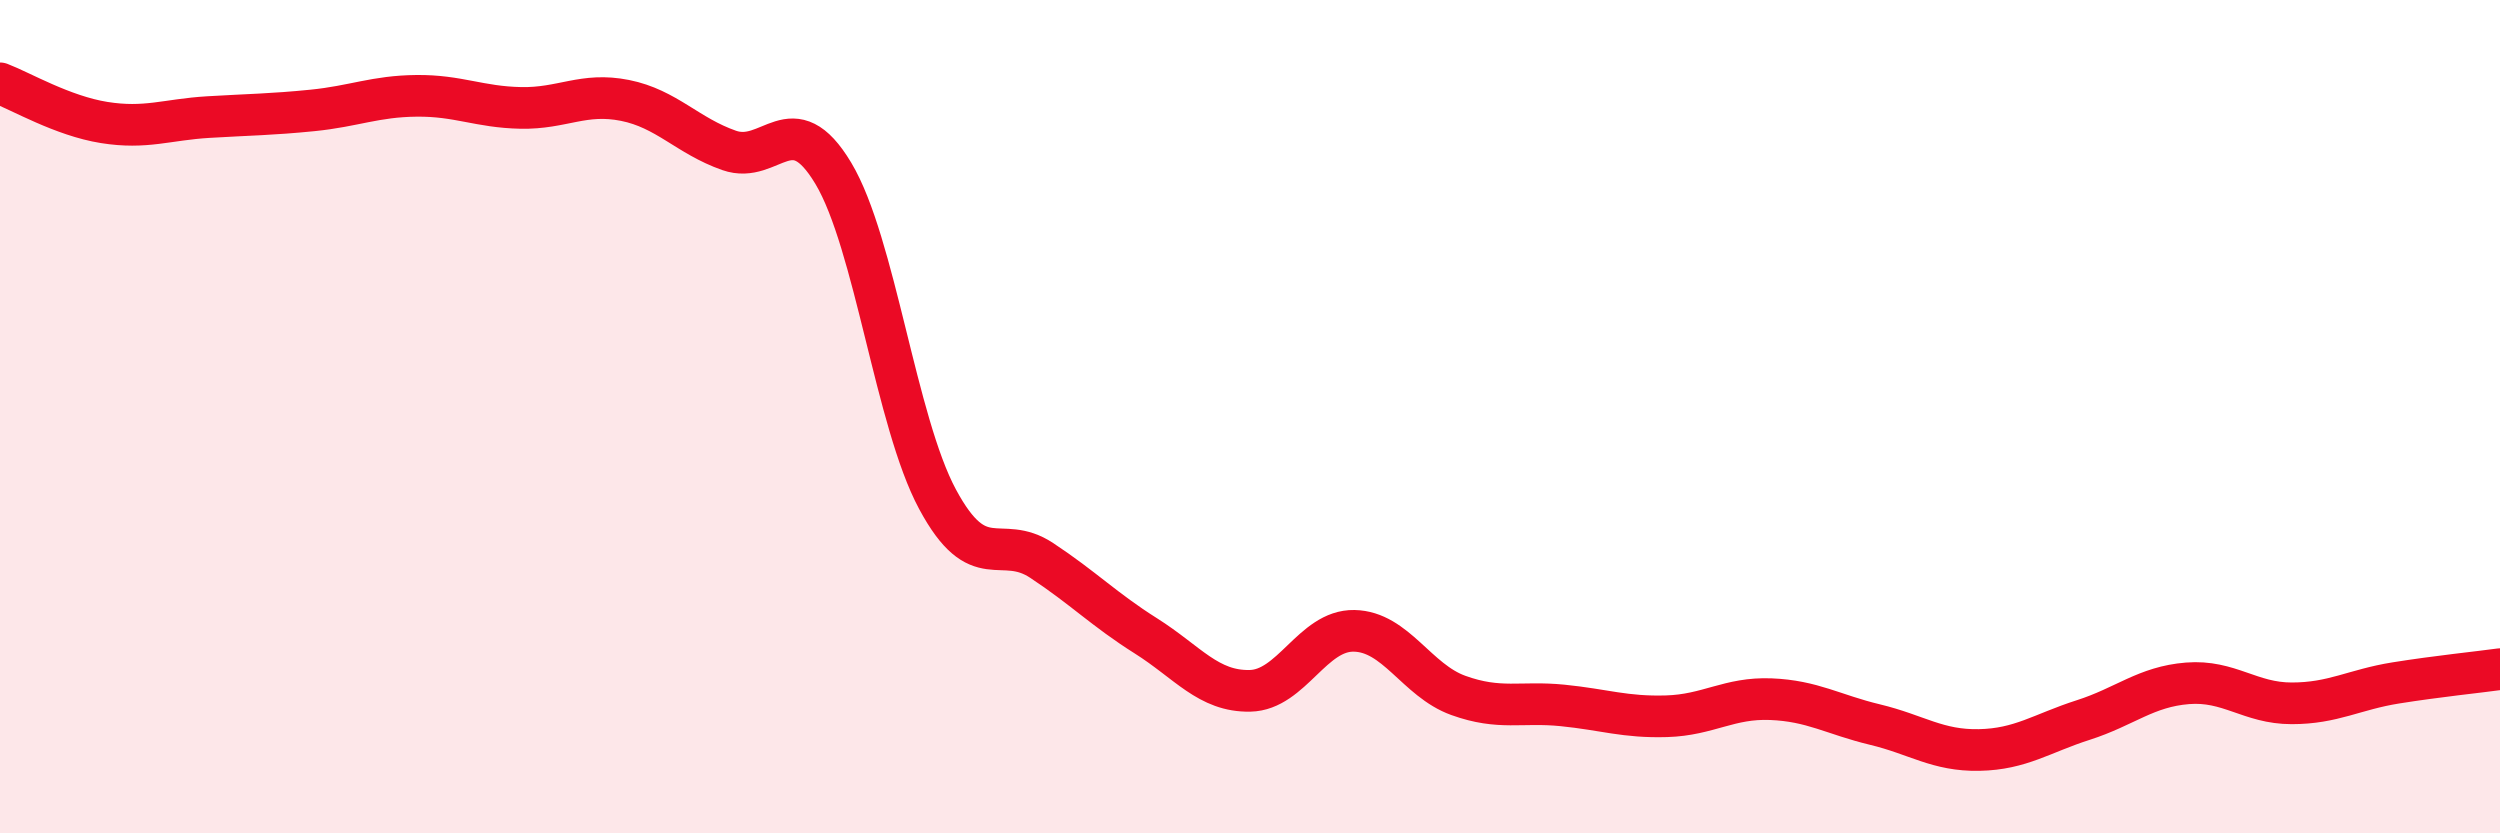
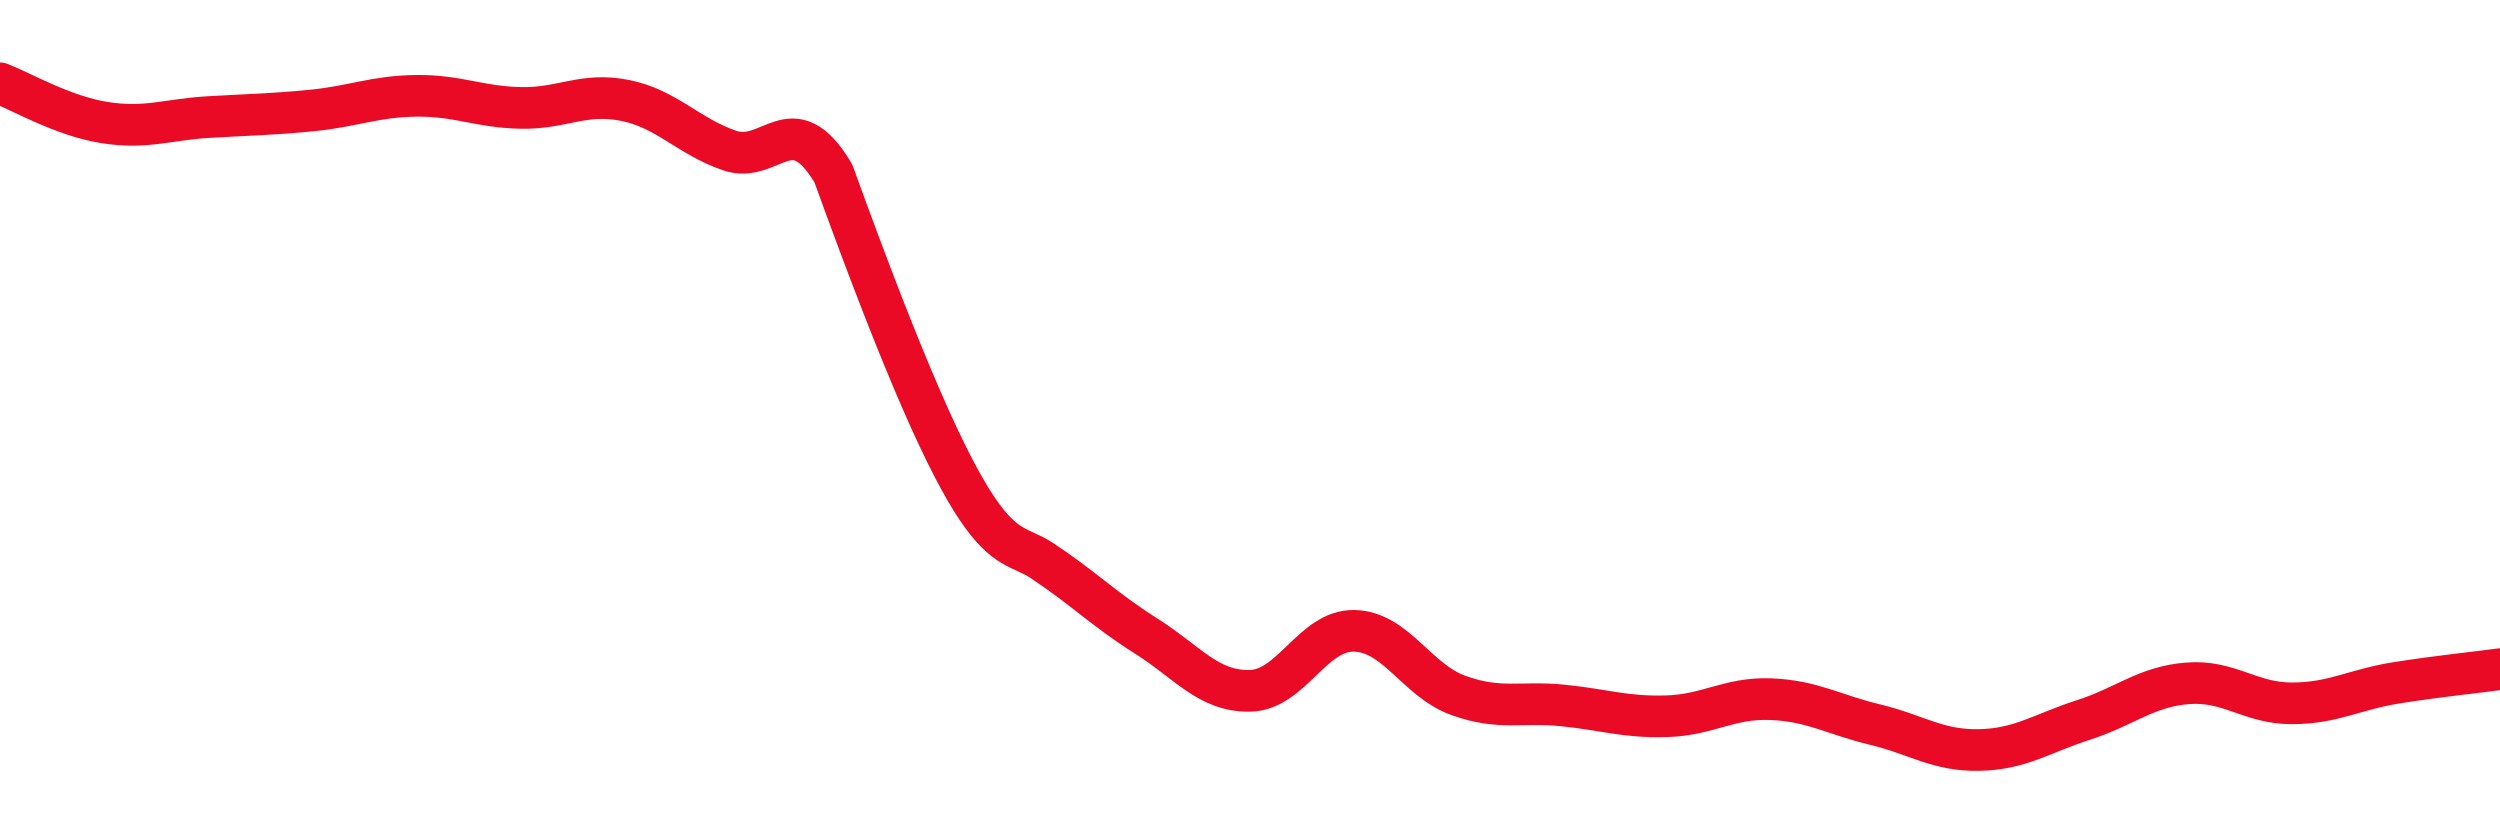
<svg xmlns="http://www.w3.org/2000/svg" width="60" height="20" viewBox="0 0 60 20">
-   <path d="M 0,2 C 0.5,2.19 1.5,2.78 2.5,2.94 C 3.5,3.1 4,2.87 5,2.81 C 6,2.75 6.5,2.75 7.5,2.65 C 8.5,2.55 9,2.31 10,2.3 C 11,2.29 11.5,2.57 12.5,2.59 C 13.5,2.61 14,2.21 15,2.41 C 16,2.61 16.5,3.26 17.5,3.61 C 18.5,3.96 19,2.49 20,4.16 C 21,5.83 21.5,10.12 22.5,11.98 C 23.5,13.84 24,12.79 25,13.45 C 26,14.11 26.5,14.63 27.5,15.26 C 28.5,15.89 29,16.6 30,16.58 C 31,16.56 31.5,15.12 32.5,15.14 C 33.5,15.16 34,16.33 35,16.69 C 36,17.05 36.5,16.83 37.5,16.93 C 38.5,17.03 39,17.22 40,17.19 C 41,17.16 41.5,16.74 42.5,16.78 C 43.5,16.82 44,17.15 45,17.39 C 46,17.63 46.5,18.02 47.5,18 C 48.5,17.98 49,17.6 50,17.28 C 51,16.96 51.5,16.48 52.5,16.4 C 53.5,16.32 54,16.88 55,16.88 C 56,16.88 56.5,16.55 57.5,16.39 C 58.5,16.23 59.5,16.13 60,16.06L60 20L0 20Z" fill="#EB0A25" opacity="0.1" stroke-linecap="round" stroke-linejoin="round" />
-   <path d="M 0,2 C 0.5,2.19 1.5,2.78 2.5,2.94 C 3.5,3.1 4,2.87 5,2.81 C 6,2.75 6.5,2.75 7.5,2.65 C 8.5,2.55 9,2.31 10,2.3 C 11,2.29 11.5,2.57 12.5,2.59 C 13.5,2.61 14,2.21 15,2.41 C 16,2.61 16.5,3.26 17.5,3.61 C 18.5,3.96 19,2.49 20,4.16 C 21,5.83 21.5,10.12 22.5,11.98 C 23.5,13.84 24,12.79 25,13.45 C 26,14.11 26.5,14.63 27.5,15.26 C 28.5,15.89 29,16.6 30,16.58 C 31,16.56 31.5,15.12 32.5,15.14 C 33.5,15.16 34,16.33 35,16.69 C 36,17.05 36.5,16.83 37.5,16.93 C 38.5,17.03 39,17.22 40,17.19 C 41,17.16 41.5,16.74 42.5,16.78 C 43.5,16.82 44,17.15 45,17.39 C 46,17.63 46.5,18.02 47.5,18 C 48.5,17.98 49,17.6 50,17.28 C 51,16.96 51.5,16.48 52.5,16.4 C 53.5,16.32 54,16.88 55,16.88 C 56,16.88 56.5,16.55 57.5,16.39 C 58.5,16.23 59.5,16.13 60,16.06" stroke="#EB0A25" stroke-width="1" fill="none" stroke-linecap="round" stroke-linejoin="round" />
+   <path d="M 0,2 C 0.5,2.19 1.5,2.78 2.5,2.94 C 3.5,3.1 4,2.87 5,2.81 C 6,2.75 6.5,2.75 7.5,2.65 C 8.5,2.55 9,2.31 10,2.3 C 11,2.29 11.5,2.57 12.5,2.59 C 13.5,2.61 14,2.21 15,2.41 C 16,2.61 16.5,3.26 17.5,3.61 C 18.5,3.96 19,2.49 20,4.16 C 23.5,13.84 24,12.79 25,13.45 C 26,14.11 26.5,14.63 27.5,15.26 C 28.5,15.89 29,16.6 30,16.58 C 31,16.56 31.5,15.12 32.5,15.14 C 33.5,15.16 34,16.33 35,16.69 C 36,17.05 36.5,16.83 37.5,16.93 C 38.5,17.03 39,17.22 40,17.19 C 41,17.16 41.5,16.74 42.5,16.78 C 43.5,16.82 44,17.15 45,17.39 C 46,17.63 46.5,18.02 47.5,18 C 48.5,17.98 49,17.6 50,17.28 C 51,16.96 51.5,16.48 52.5,16.4 C 53.5,16.32 54,16.88 55,16.88 C 56,16.88 56.5,16.55 57.5,16.39 C 58.5,16.23 59.5,16.13 60,16.06" stroke="#EB0A25" stroke-width="1" fill="none" stroke-linecap="round" stroke-linejoin="round" />
</svg>